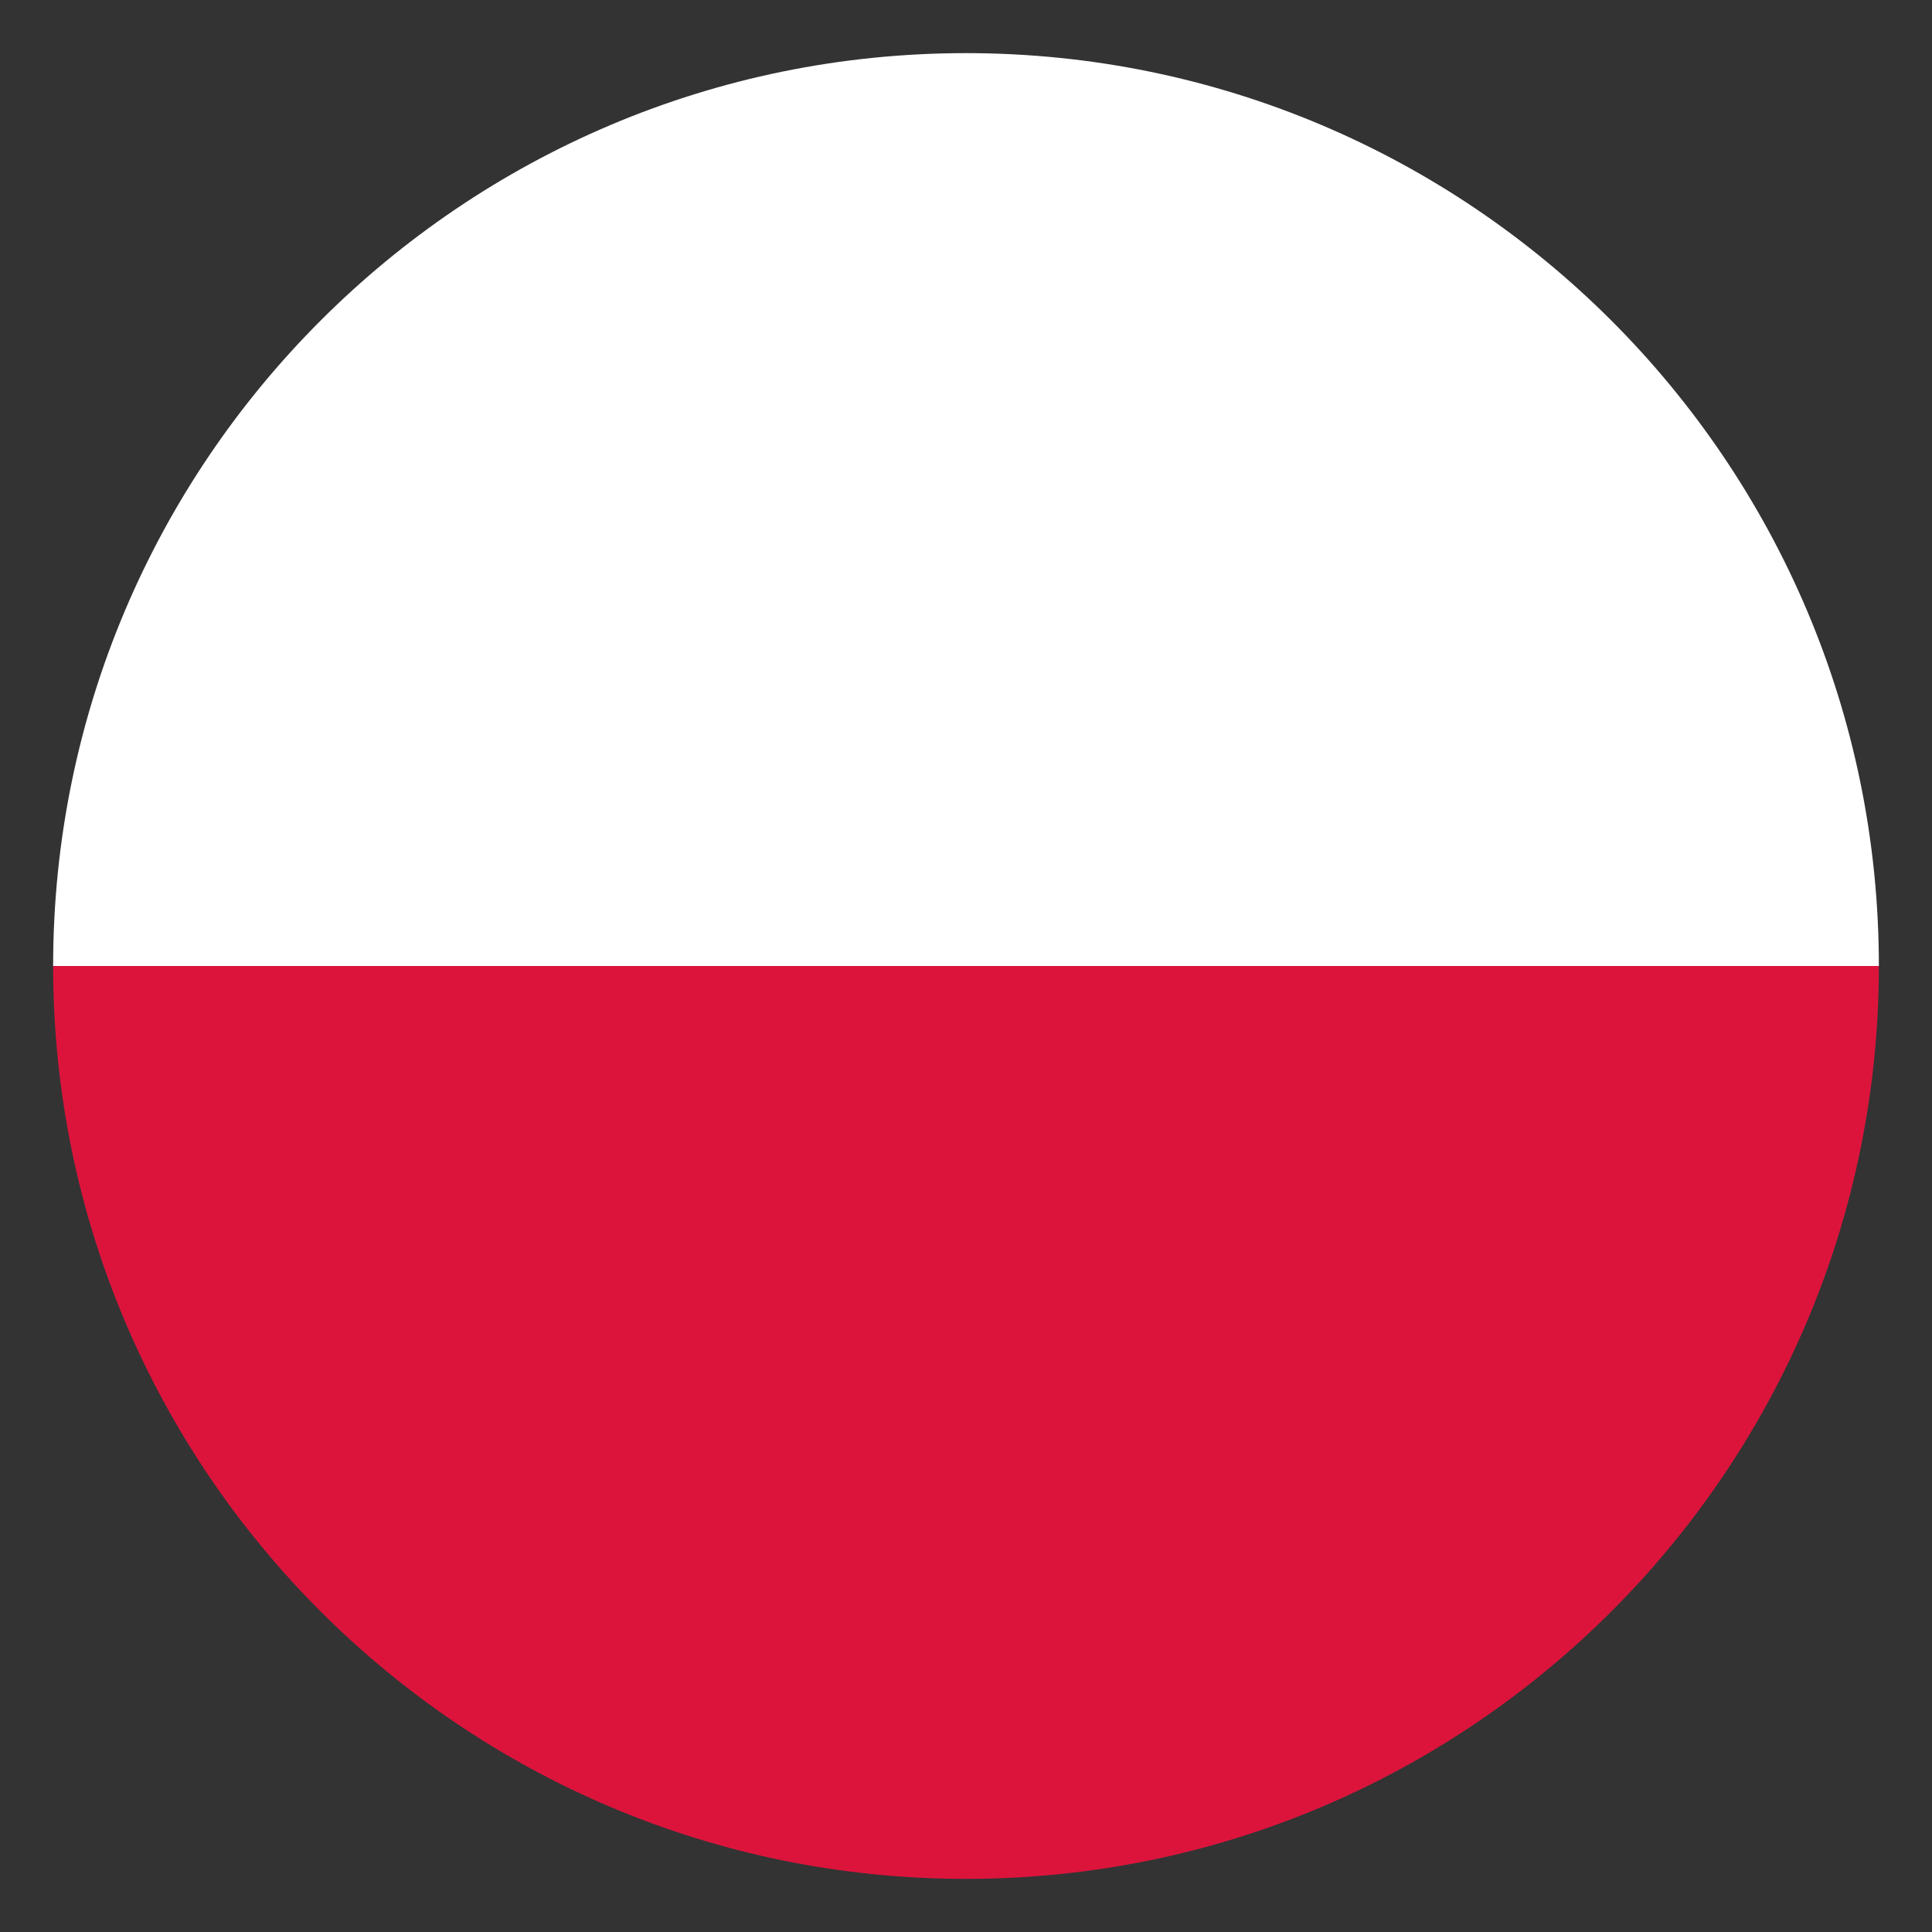
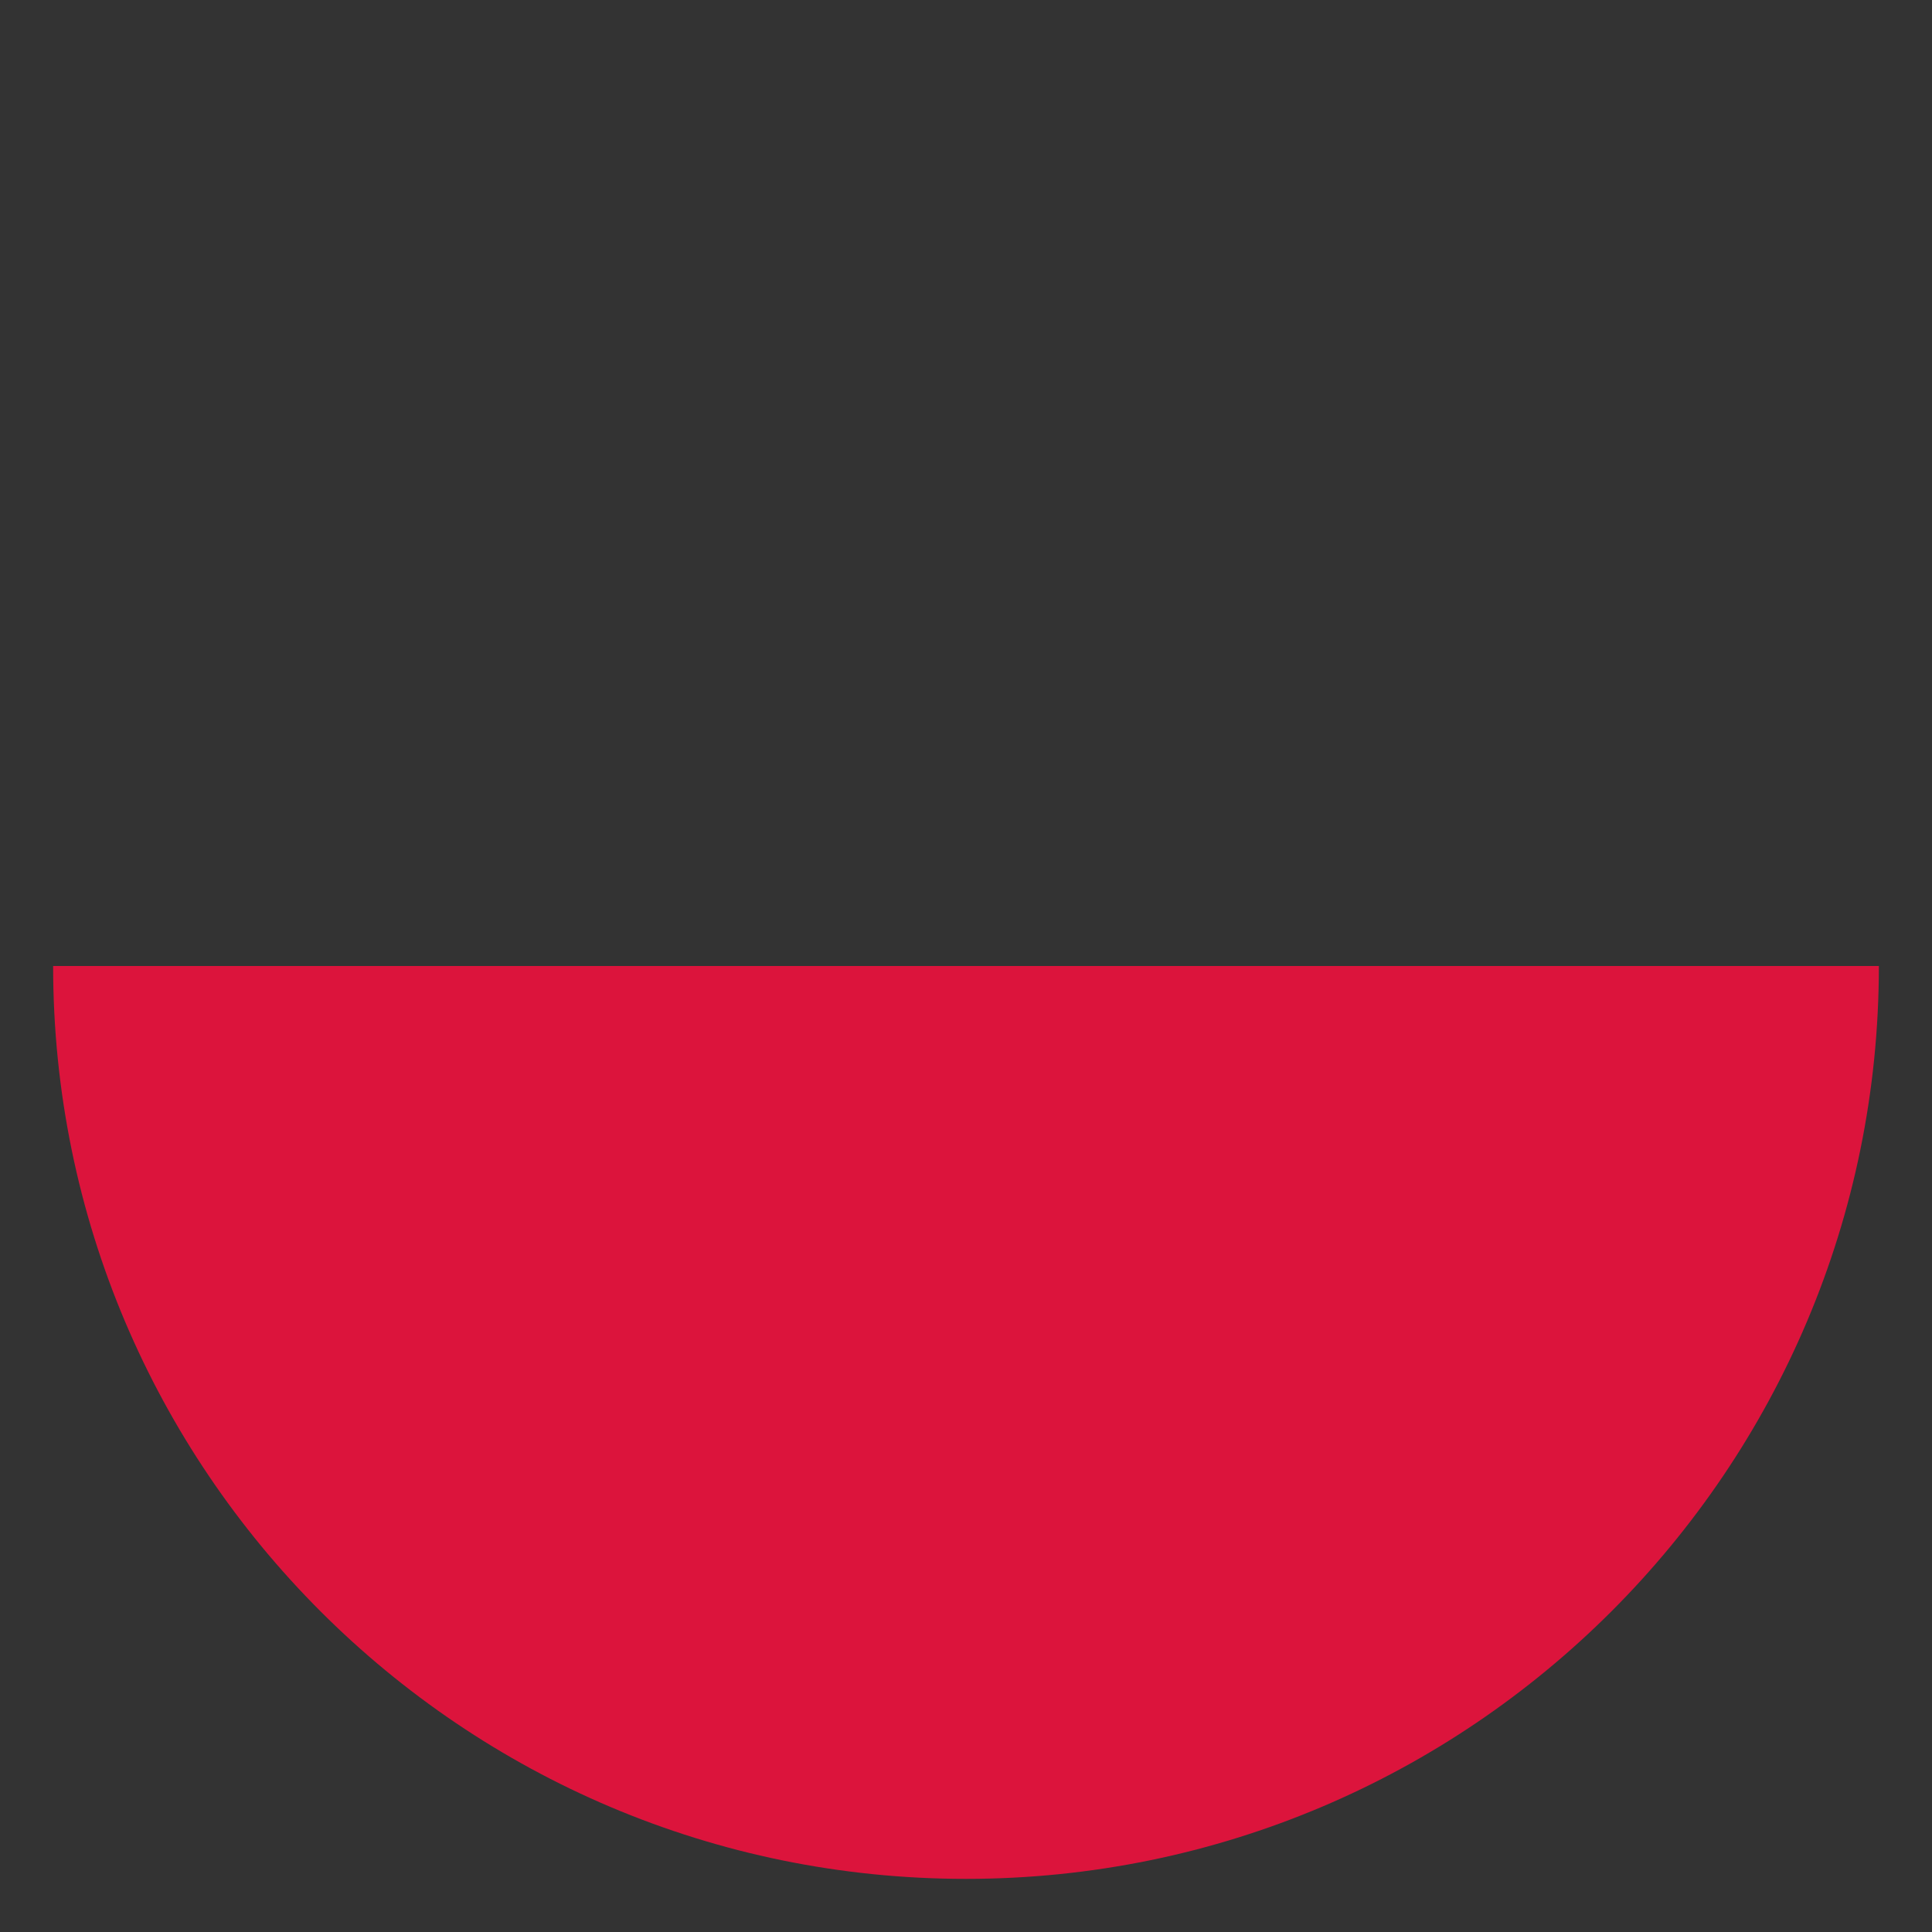
<svg xmlns="http://www.w3.org/2000/svg" id="Layer_1" viewBox="0 0 300 300">
  <rect x="0" y="0" width="300" height="300" fill="#333333" stroke="none" />
  <defs>
    <style>.cls-1{fill:#fff;}.cls-2{fill:#dc143c;}</style>
  </defs>
-   <path class="cls-1" d="m291.75,150H8.25C8.25,71.75,71.75,8.25,150,8.25s141.75,63.5,141.75,141.75Z" />
  <path class="cls-2" d="m291.75,150c0,78.25-63.5,141.75-141.75,141.75S8.25,228.25,8.25,150h283.5Z" />
</svg>